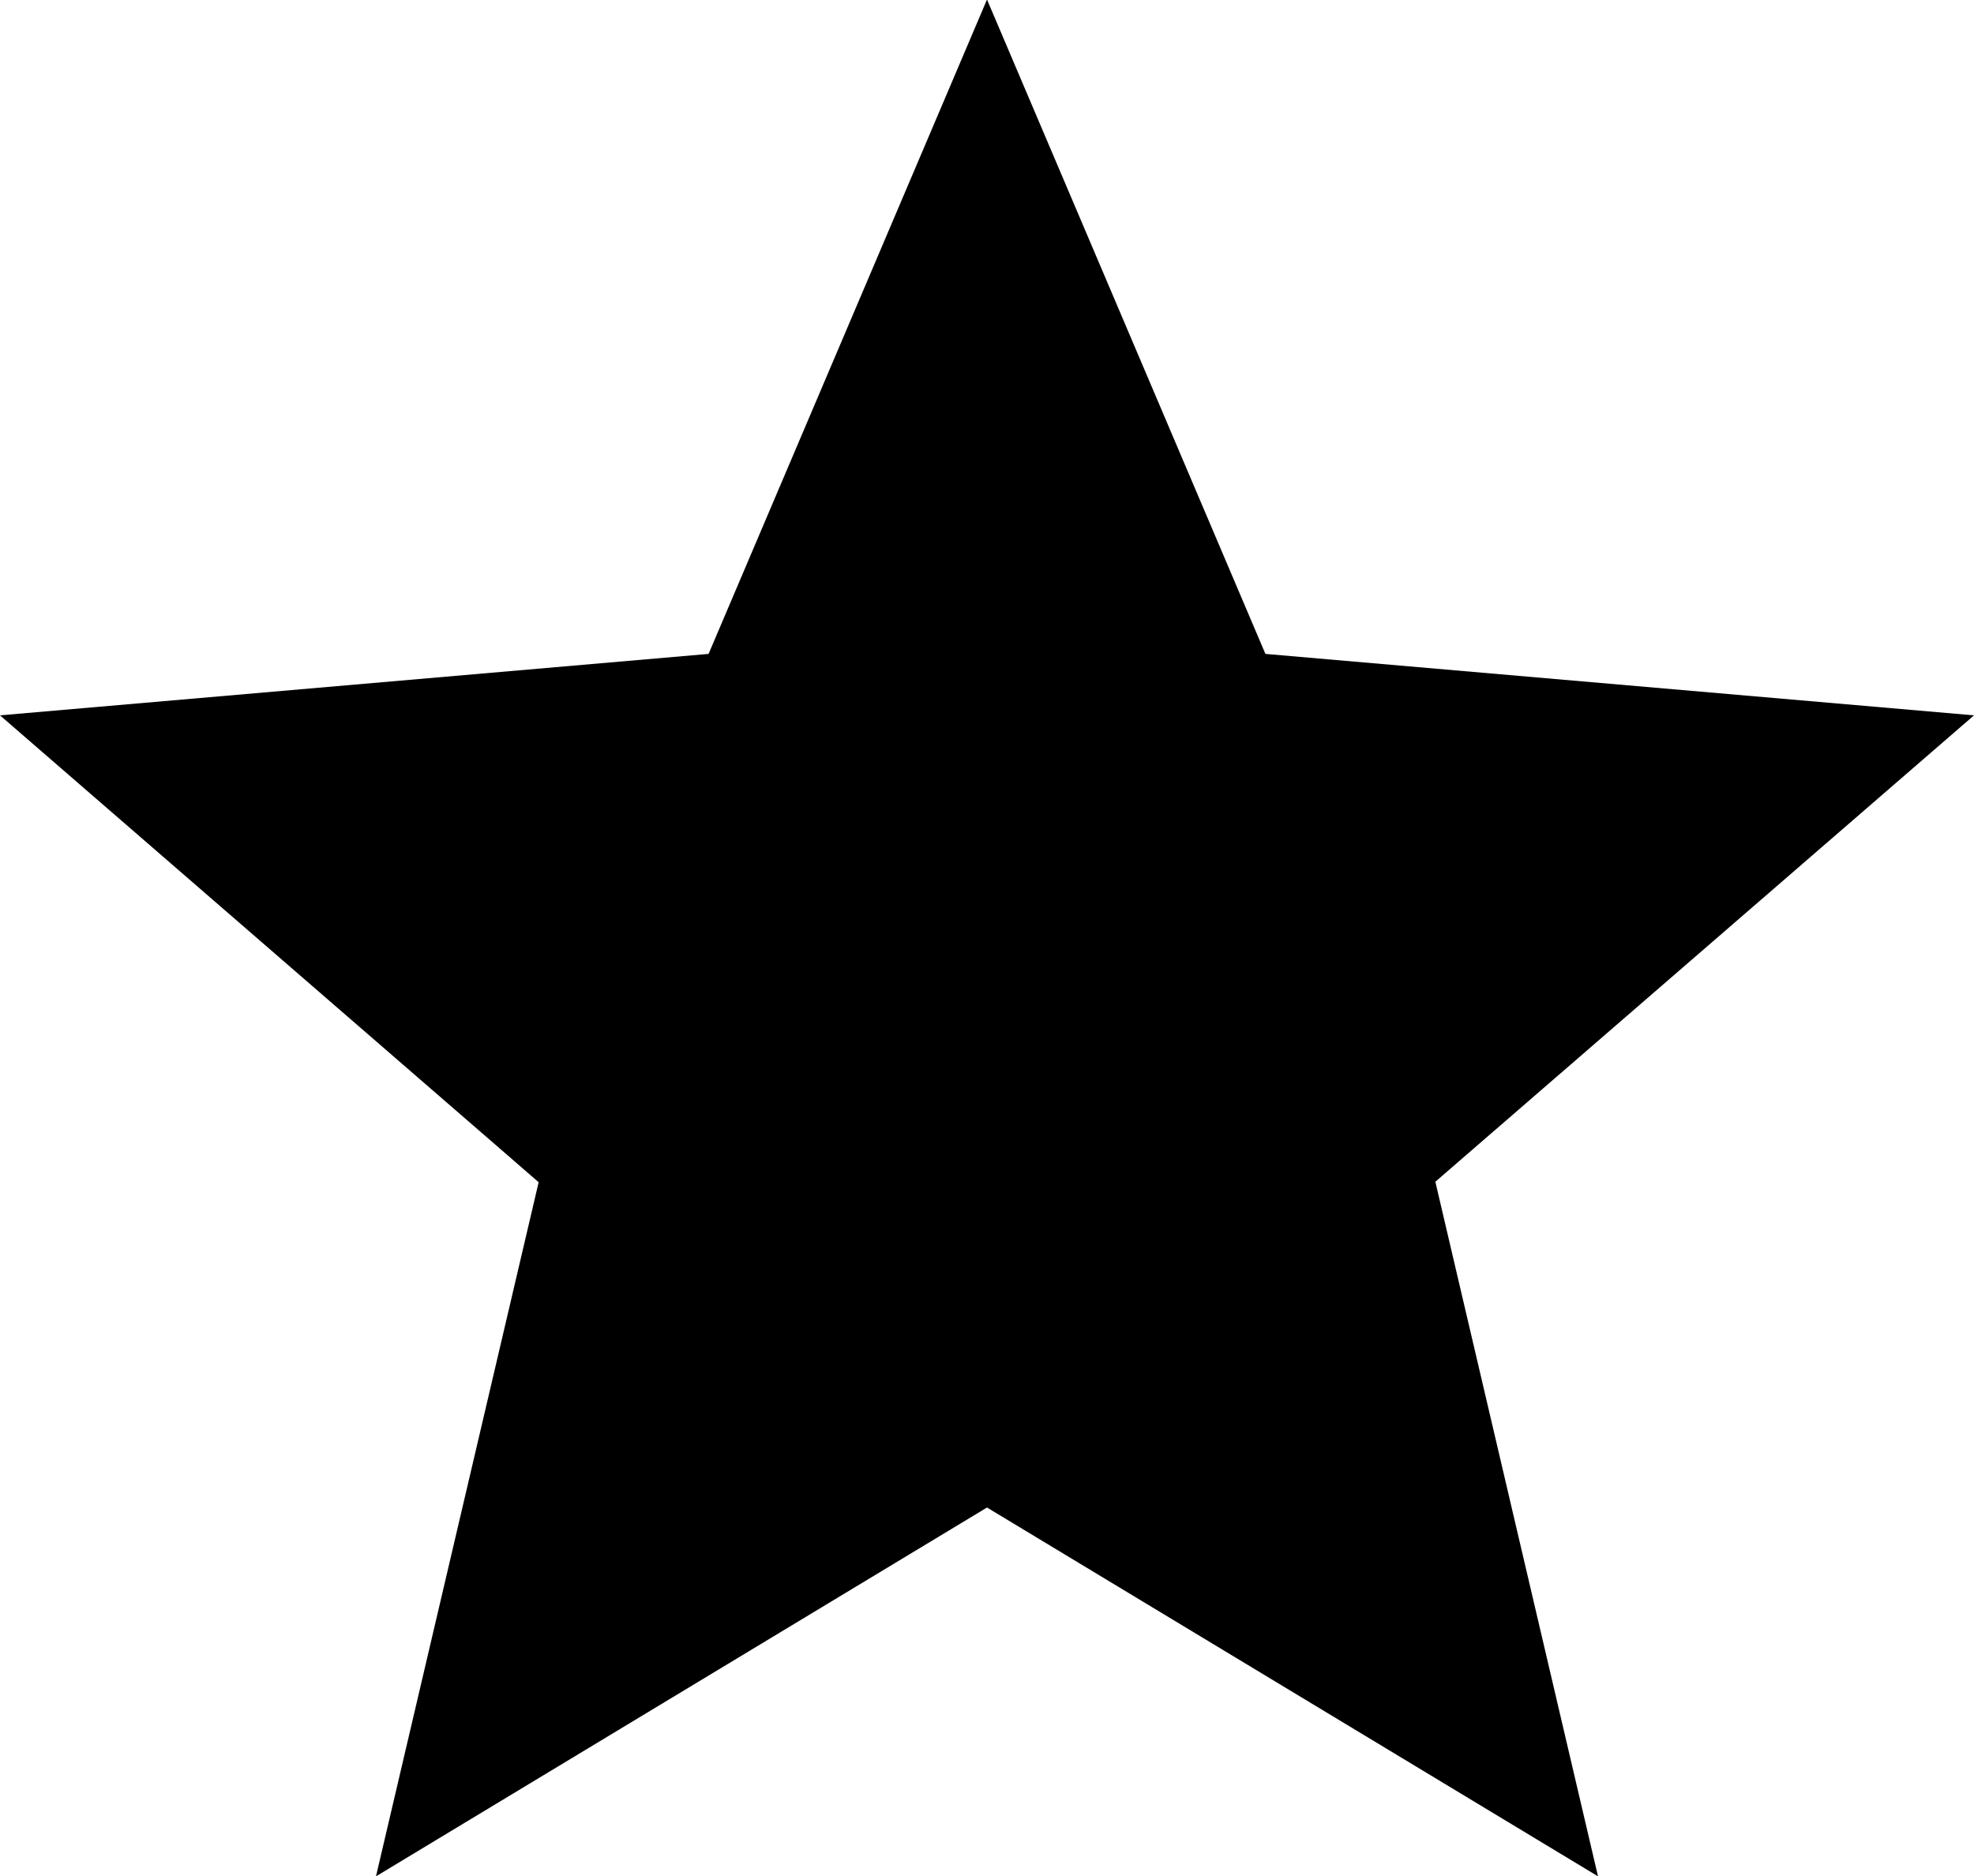
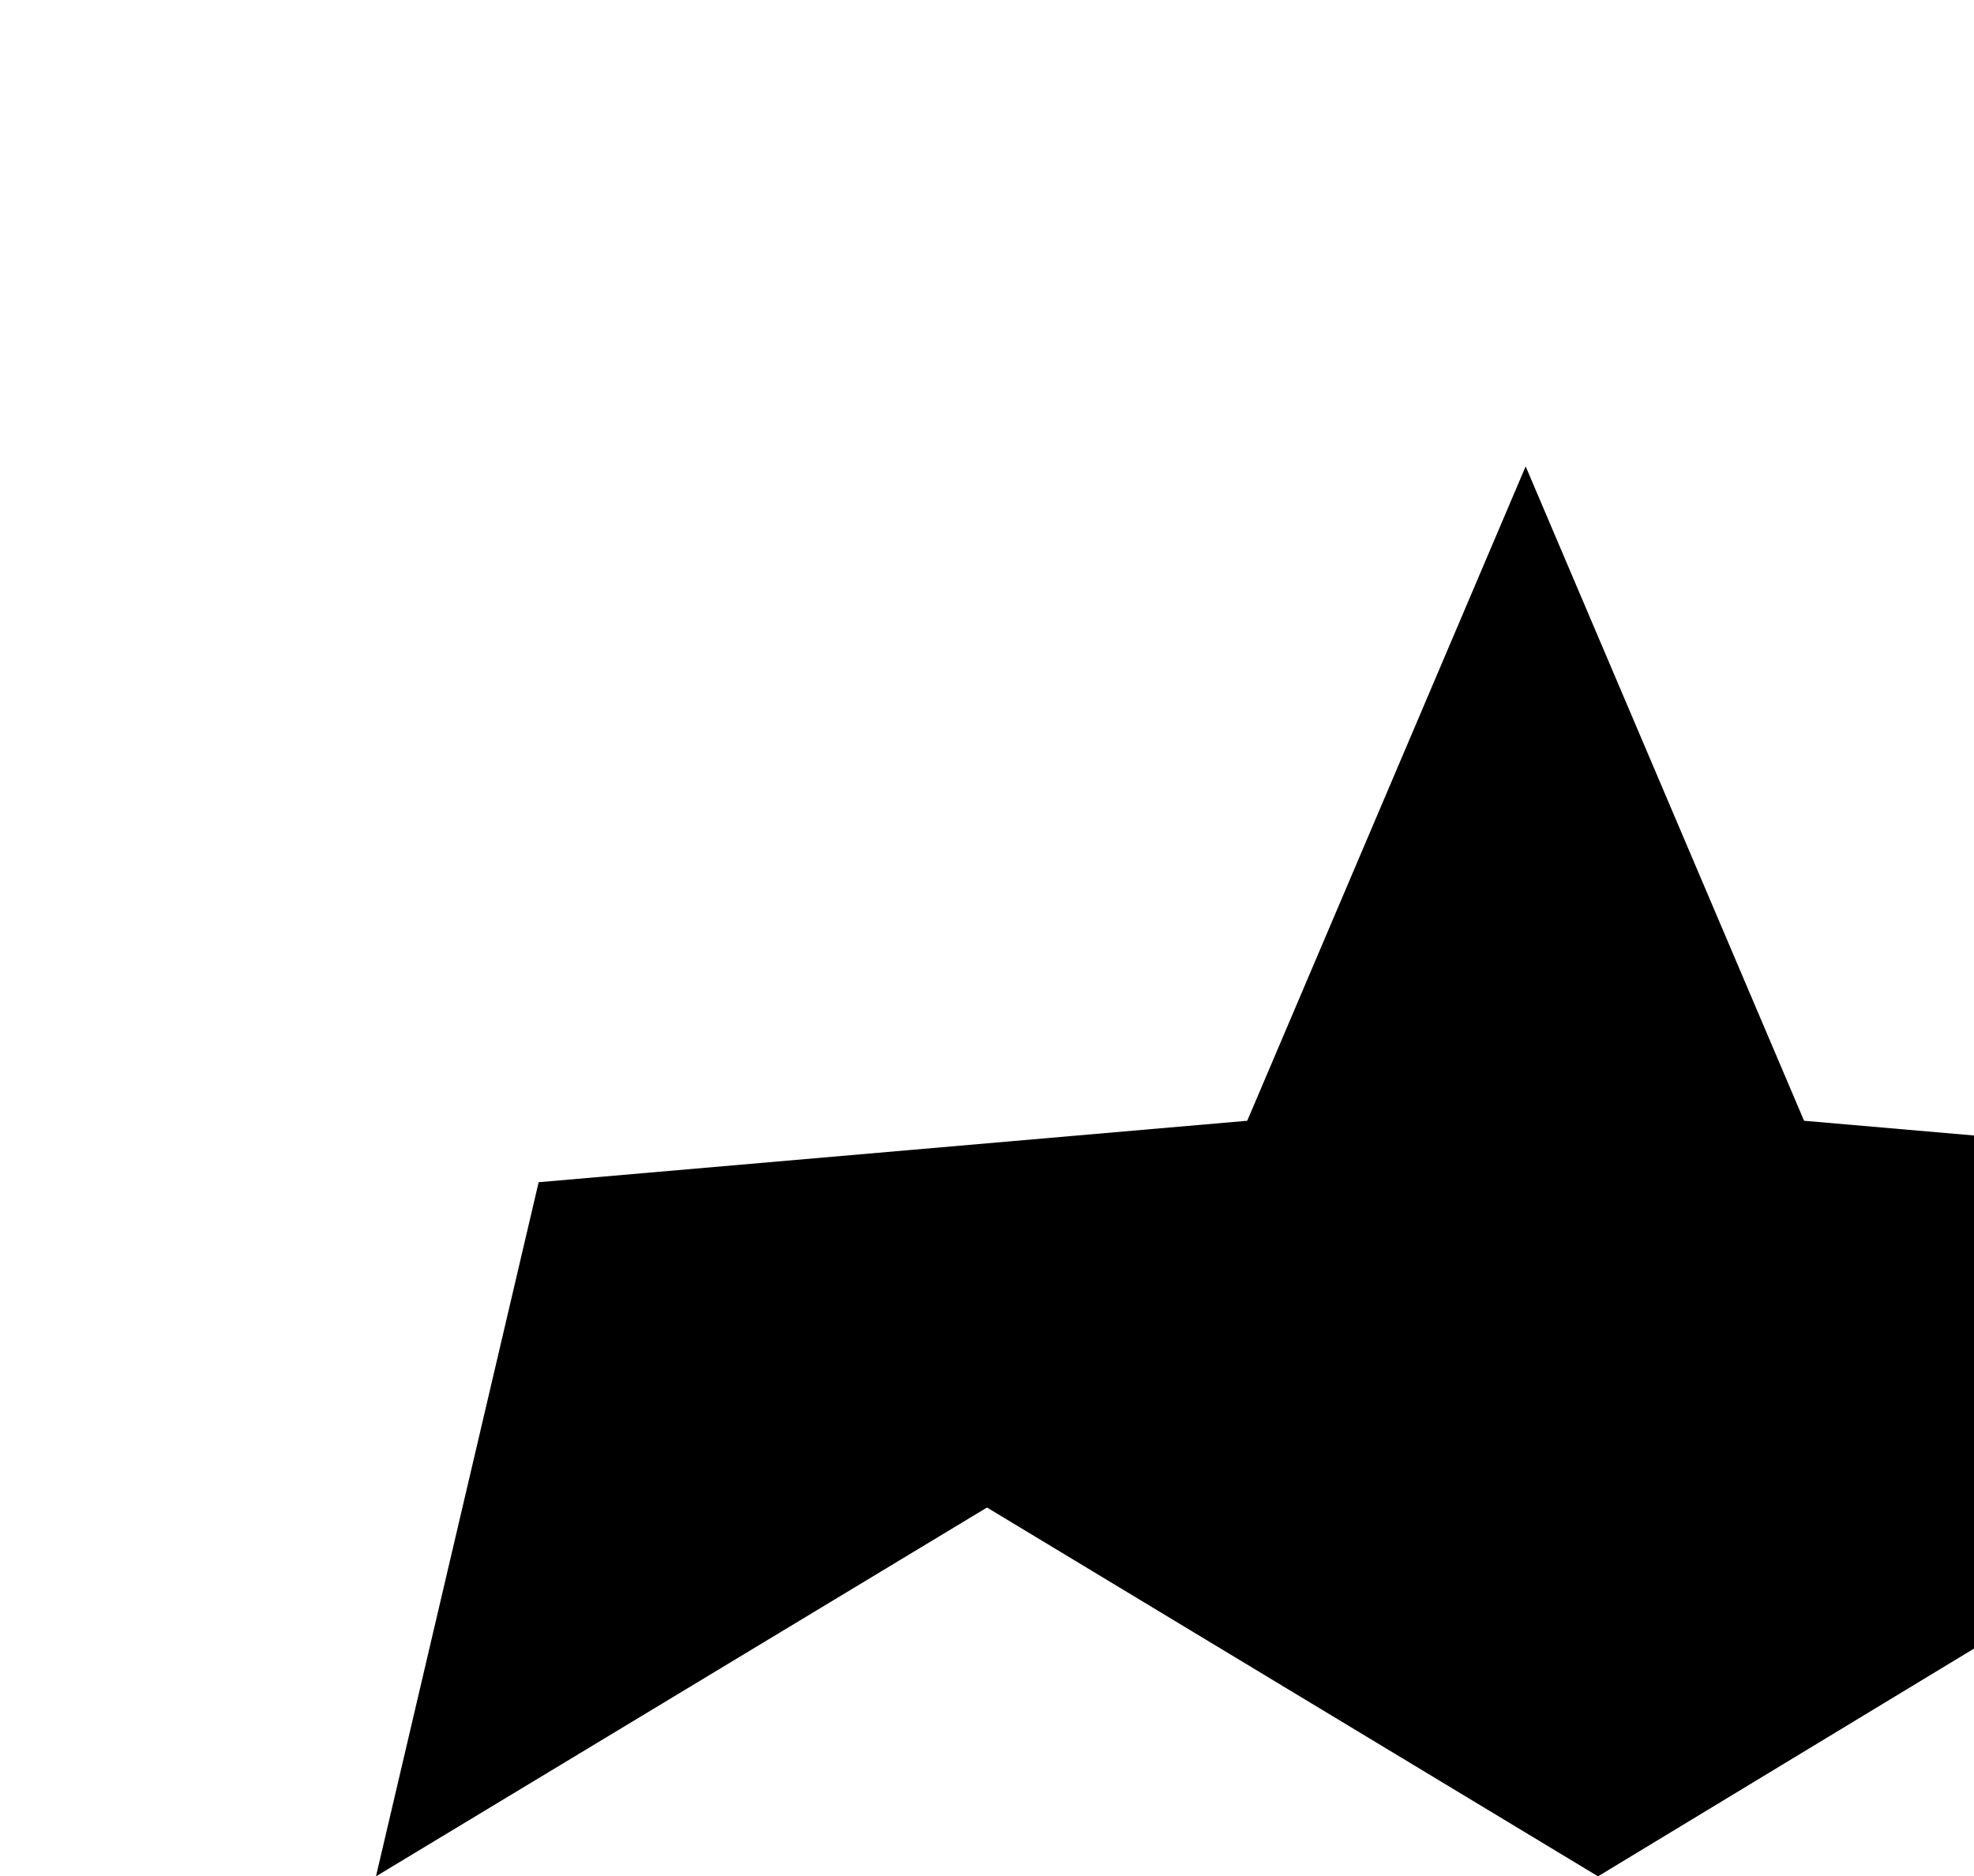
<svg xmlns="http://www.w3.org/2000/svg" width="16.832" height="16" viewBox="0 0 16.832 16">
-   <path id="icon-faq-star" d="M210.206-691l1.387-5.919L207-700.9l6.042-.524,2.374-5.58,2.374,5.58,6.042.524-4.593,3.977L220.626-691l-5.21-3.145Z" transform="translate(-207 707)" fill="#000000" />
+   <path id="icon-faq-star" d="M210.206-691l1.387-5.919l6.042-.524,2.374-5.58,2.374,5.58,6.042.524-4.593,3.977L220.626-691l-5.21-3.145Z" transform="translate(-207 707)" fill="#000000" />
</svg>